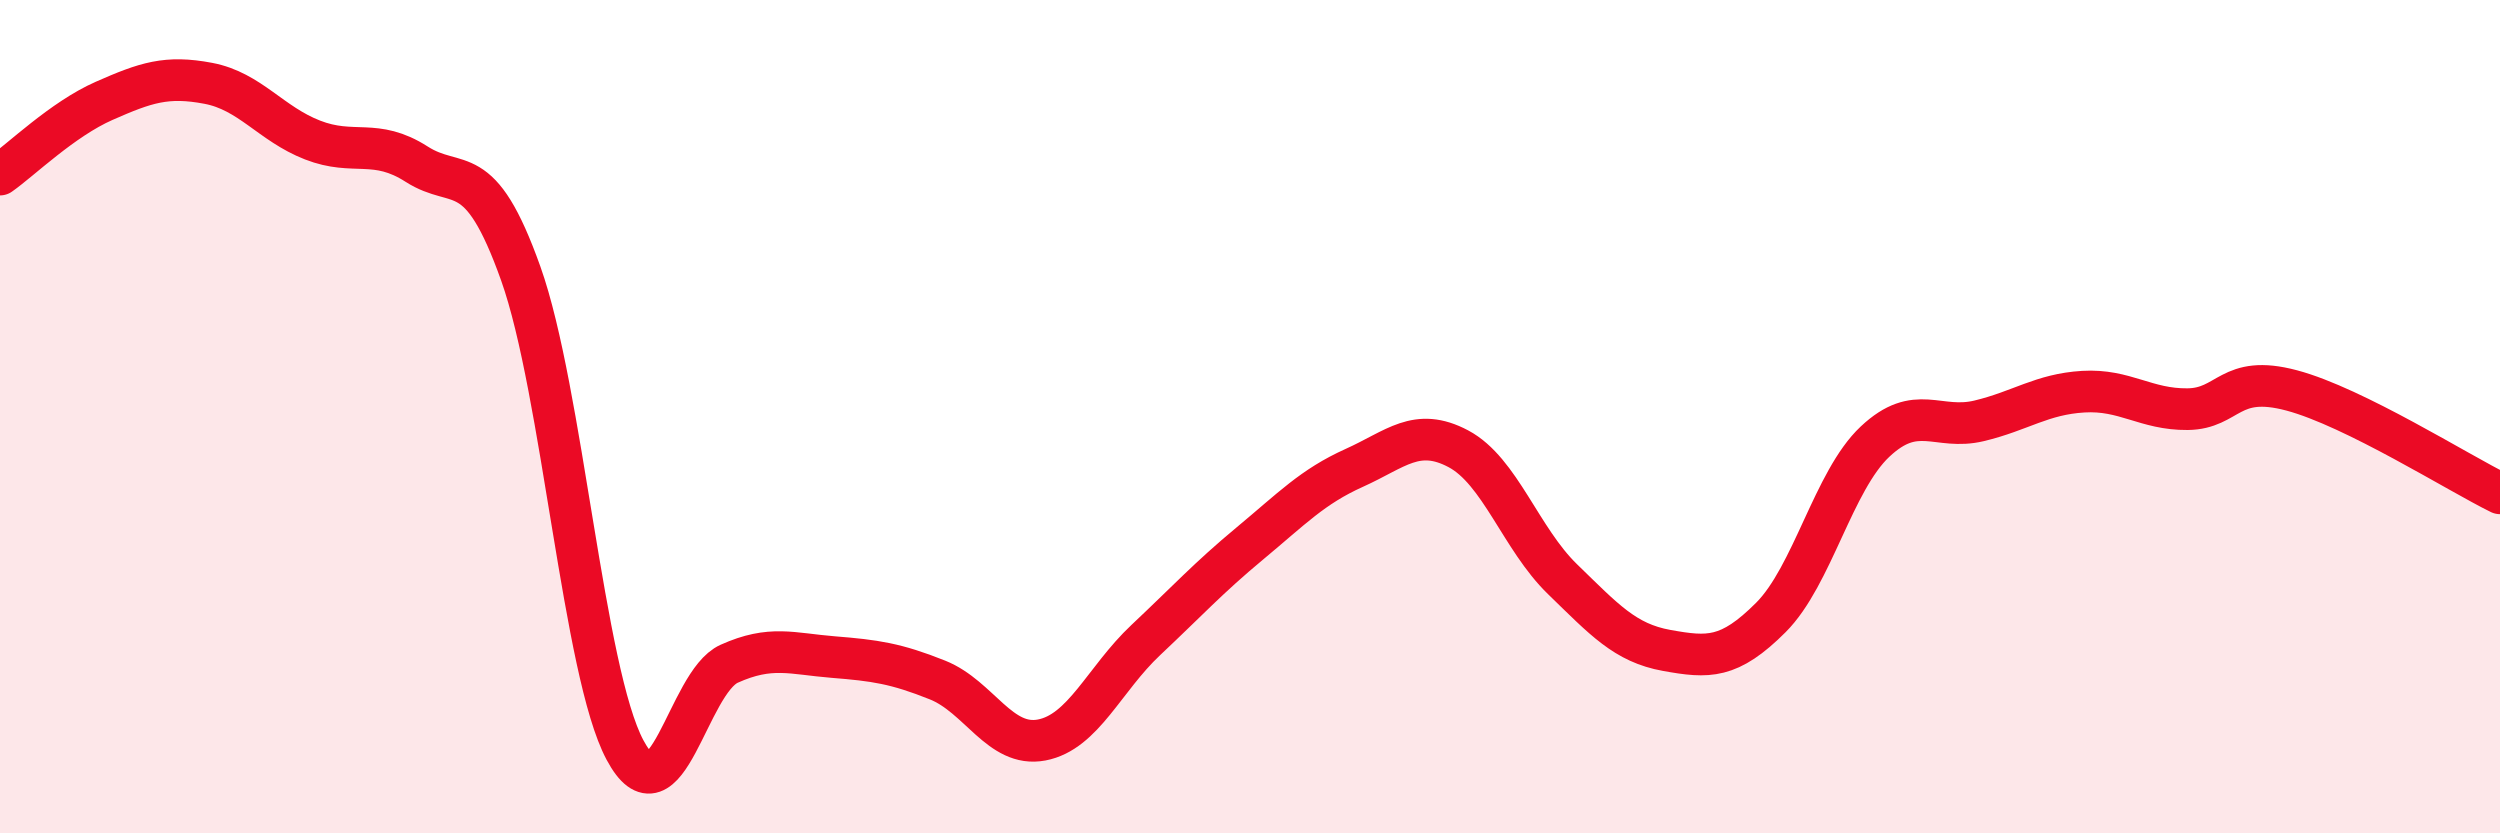
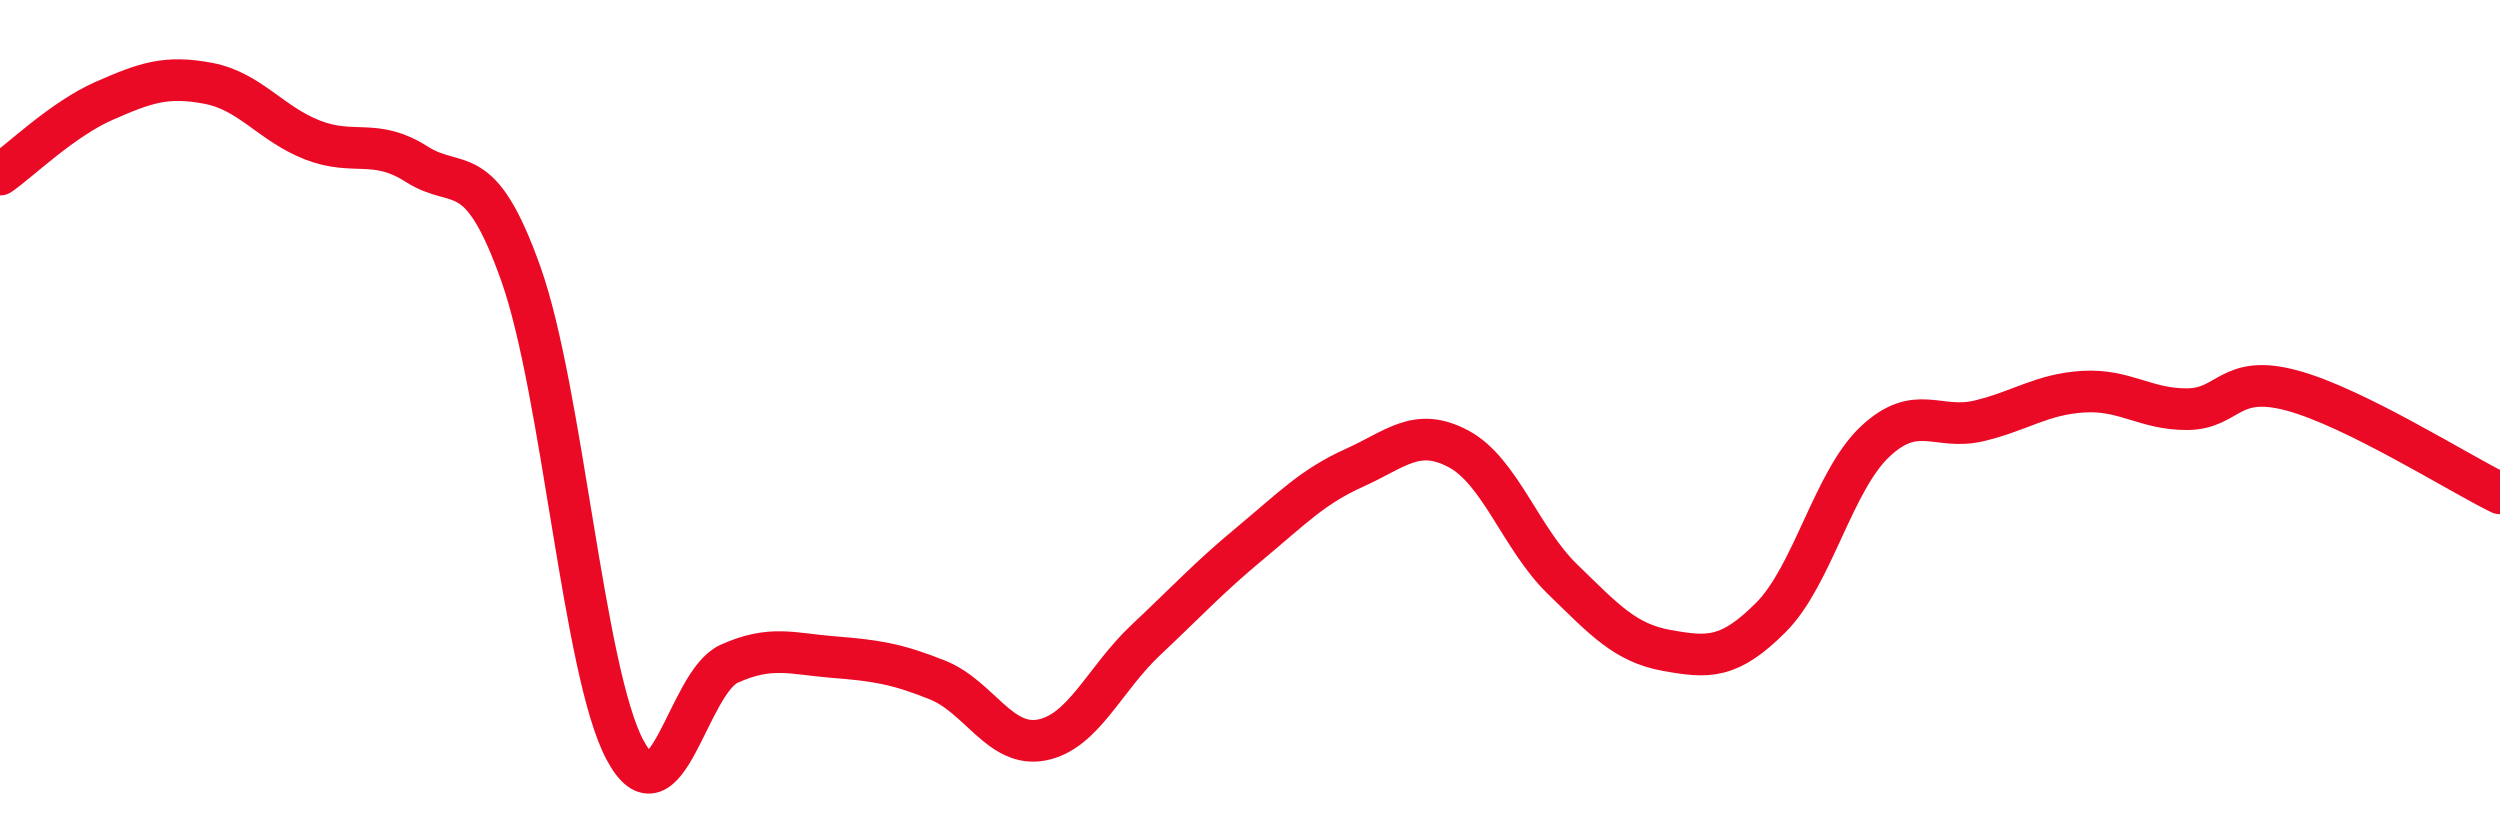
<svg xmlns="http://www.w3.org/2000/svg" width="60" height="20" viewBox="0 0 60 20">
-   <path d="M 0,4.19 C 0.5,3.84 1.5,2.86 2.5,2.42 C 3.5,1.98 4,1.81 5,2 C 6,2.19 6.5,2.97 7.5,3.36 C 8.5,3.75 9,3.3 10,3.94 C 11,4.58 11.5,3.76 12.5,6.57 C 13.5,9.38 14,16.13 15,18 C 16,19.87 16.5,16.38 17.5,15.93 C 18.5,15.48 19,15.69 20,15.77 C 21,15.85 21.5,15.92 22.5,16.32 C 23.5,16.72 24,17.95 25,17.76 C 26,17.57 26.5,16.3 27.5,15.36 C 28.5,14.42 29,13.87 30,13.04 C 31,12.21 31.5,11.68 32.5,11.23 C 33.5,10.78 34,10.24 35,10.77 C 36,11.3 36.5,12.93 37.5,13.9 C 38.5,14.87 39,15.43 40,15.61 C 41,15.79 41.5,15.82 42.5,14.82 C 43.5,13.82 44,11.54 45,10.6 C 46,9.66 46.5,10.34 47.5,10.1 C 48.5,9.86 49,9.46 50,9.4 C 51,9.34 51.5,9.83 52.5,9.82 C 53.5,9.81 53.5,8.97 55,9.37 C 56.5,9.77 59,11.35 60,11.84L60 20L0 20Z" fill="#EB0A25" opacity="0.1" stroke-linecap="round" stroke-linejoin="round" />
  <path d="M 0,4.19 C 0.5,3.84 1.5,2.86 2.5,2.42 C 3.5,1.98 4,1.81 5,2 C 6,2.19 6.5,2.97 7.5,3.36 C 8.5,3.75 9,3.3 10,3.94 C 11,4.58 11.5,3.76 12.5,6.57 C 13.5,9.38 14,16.13 15,18 C 16,19.87 16.5,16.38 17.5,15.93 C 18.5,15.48 19,15.69 20,15.77 C 21,15.85 21.5,15.92 22.5,16.32 C 23.5,16.72 24,17.95 25,17.76 C 26,17.57 26.5,16.3 27.5,15.36 C 28.5,14.42 29,13.87 30,13.04 C 31,12.21 31.5,11.68 32.5,11.23 C 33.5,10.78 34,10.24 35,10.77 C 36,11.3 36.5,12.93 37.5,13.9 C 38.5,14.87 39,15.43 40,15.61 C 41,15.79 41.5,15.82 42.5,14.82 C 43.5,13.82 44,11.54 45,10.6 C 46,9.66 46.5,10.34 47.5,10.1 C 48.5,9.86 49,9.46 50,9.4 C 51,9.34 51.5,9.83 52.5,9.82 C 53.5,9.81 53.5,8.97 55,9.37 C 56.5,9.77 59,11.35 60,11.84" stroke="#EB0A25" stroke-width="1" fill="none" stroke-linecap="round" stroke-linejoin="round" />
</svg>